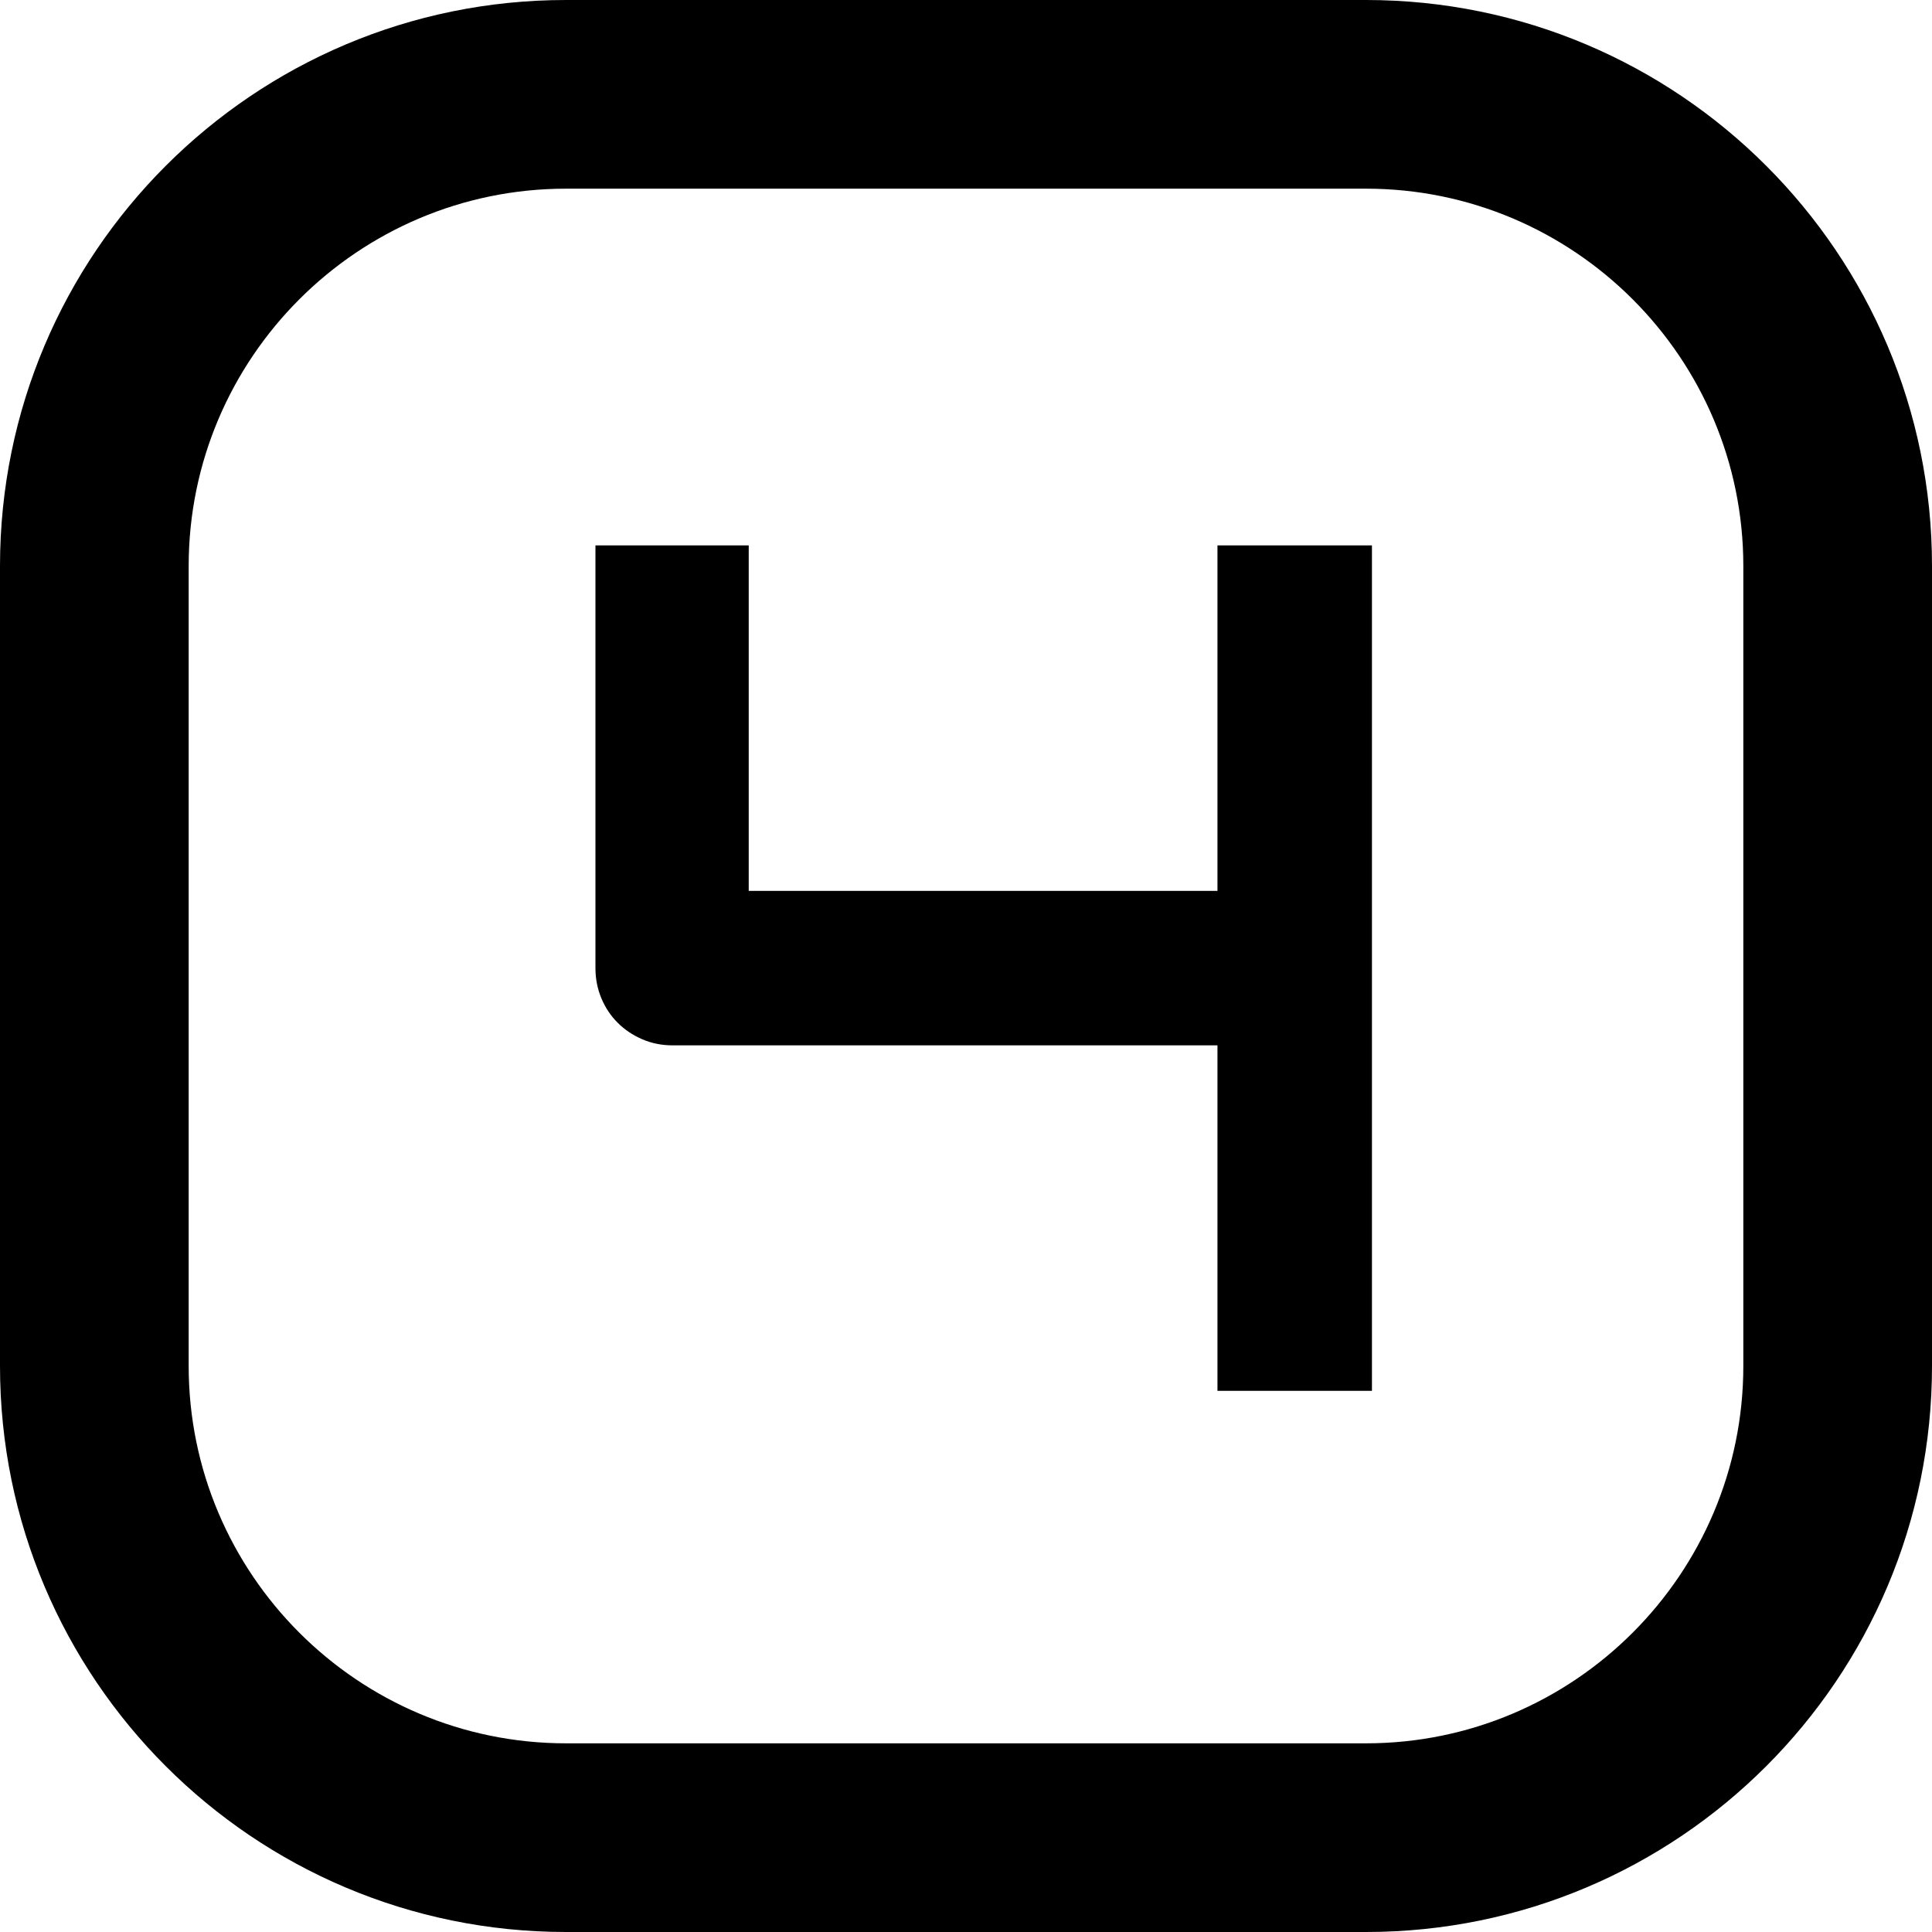
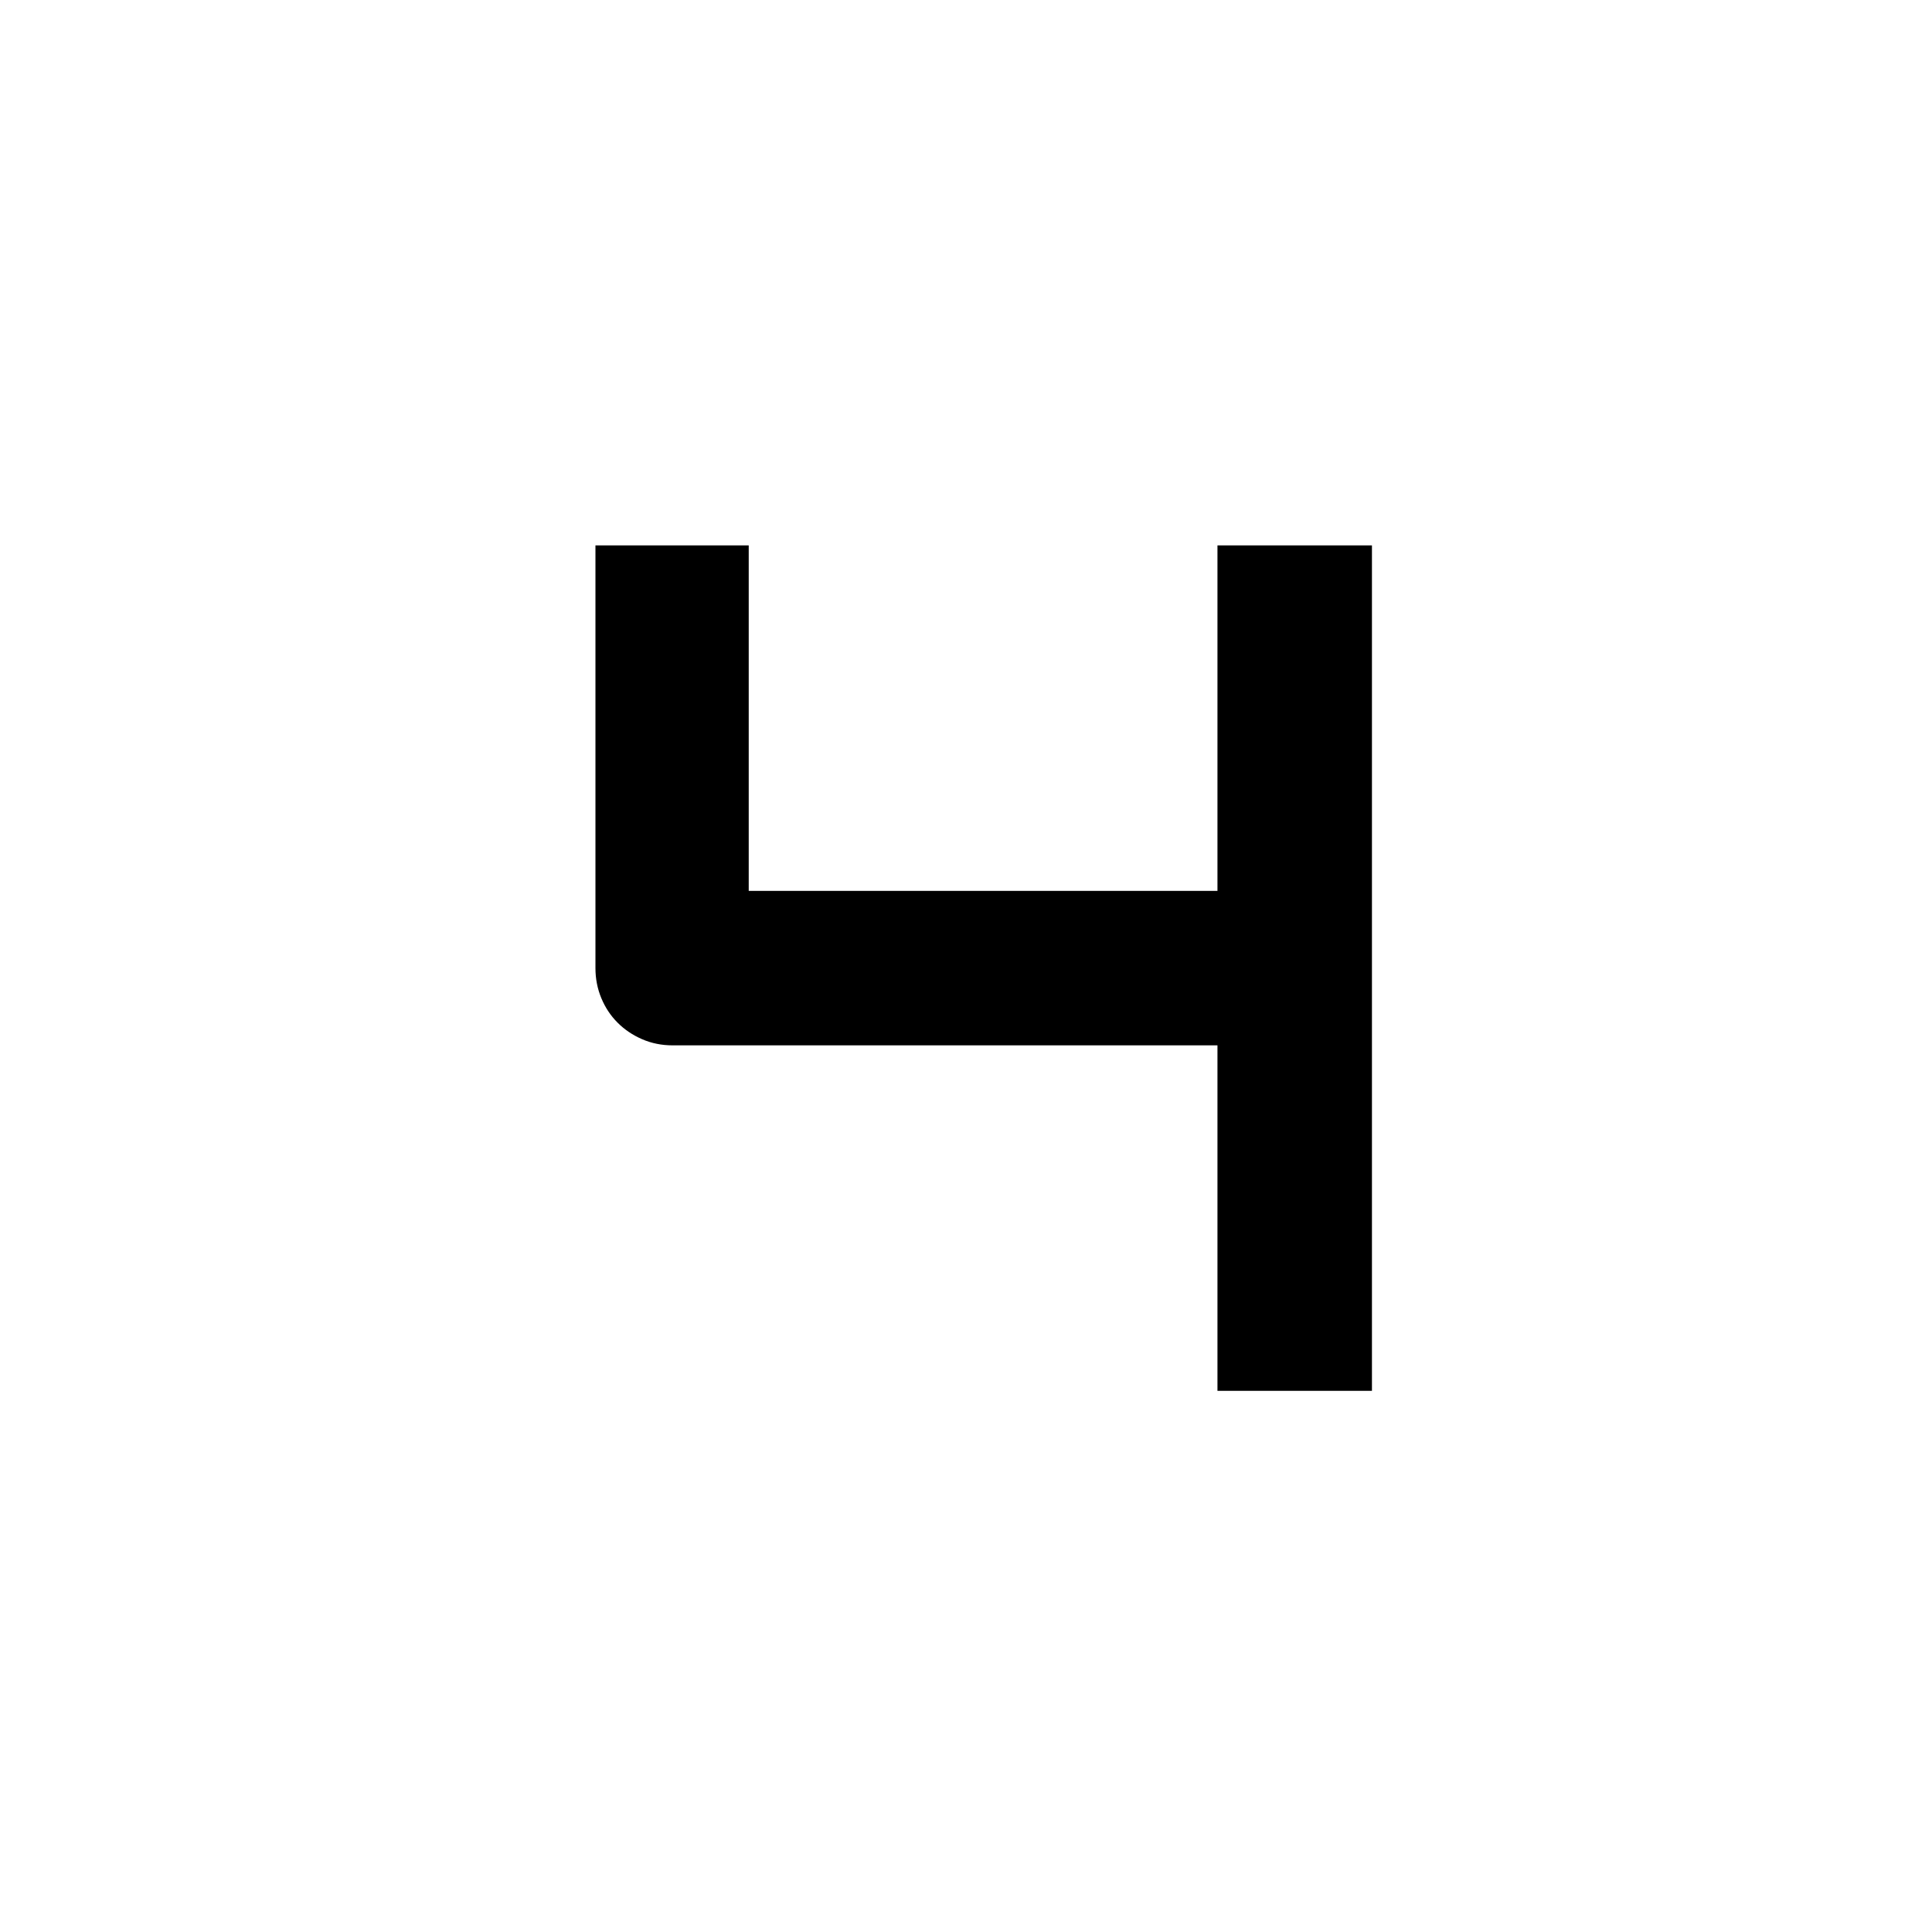
<svg xmlns="http://www.w3.org/2000/svg" id="_Слой_1" data-name="Слой 1" viewBox="0 0 512 512">
-   <path d="M362,0h-212C67.16,0,0,67.16,0,150v212c0,82.84,67.16,150,150,150h212c82.84,0,150-67.16,150-150v-212C512,67.16,444.84,0,362,0ZM462,362c0,55.14-44.86,100-100,100h-212c-55.14,0-100-44.86-100-100v-212c0-55.14,44.86-100,100-100h212c55.14,0,100,44.86,100,100v212Z" />
  <path d="M363.58,368.59h-40.94v-91.56h-144.38c-2.92,0-5.62-.55-8.12-1.64s-4.66-2.55-6.48-4.38c-1.82-1.82-3.26-3.98-4.3-6.48-1.04-2.5-1.56-5.16-1.56-7.97v-112.03h40.62v91.56h124.22v-91.56h40.94v224.06Z" />
</svg>